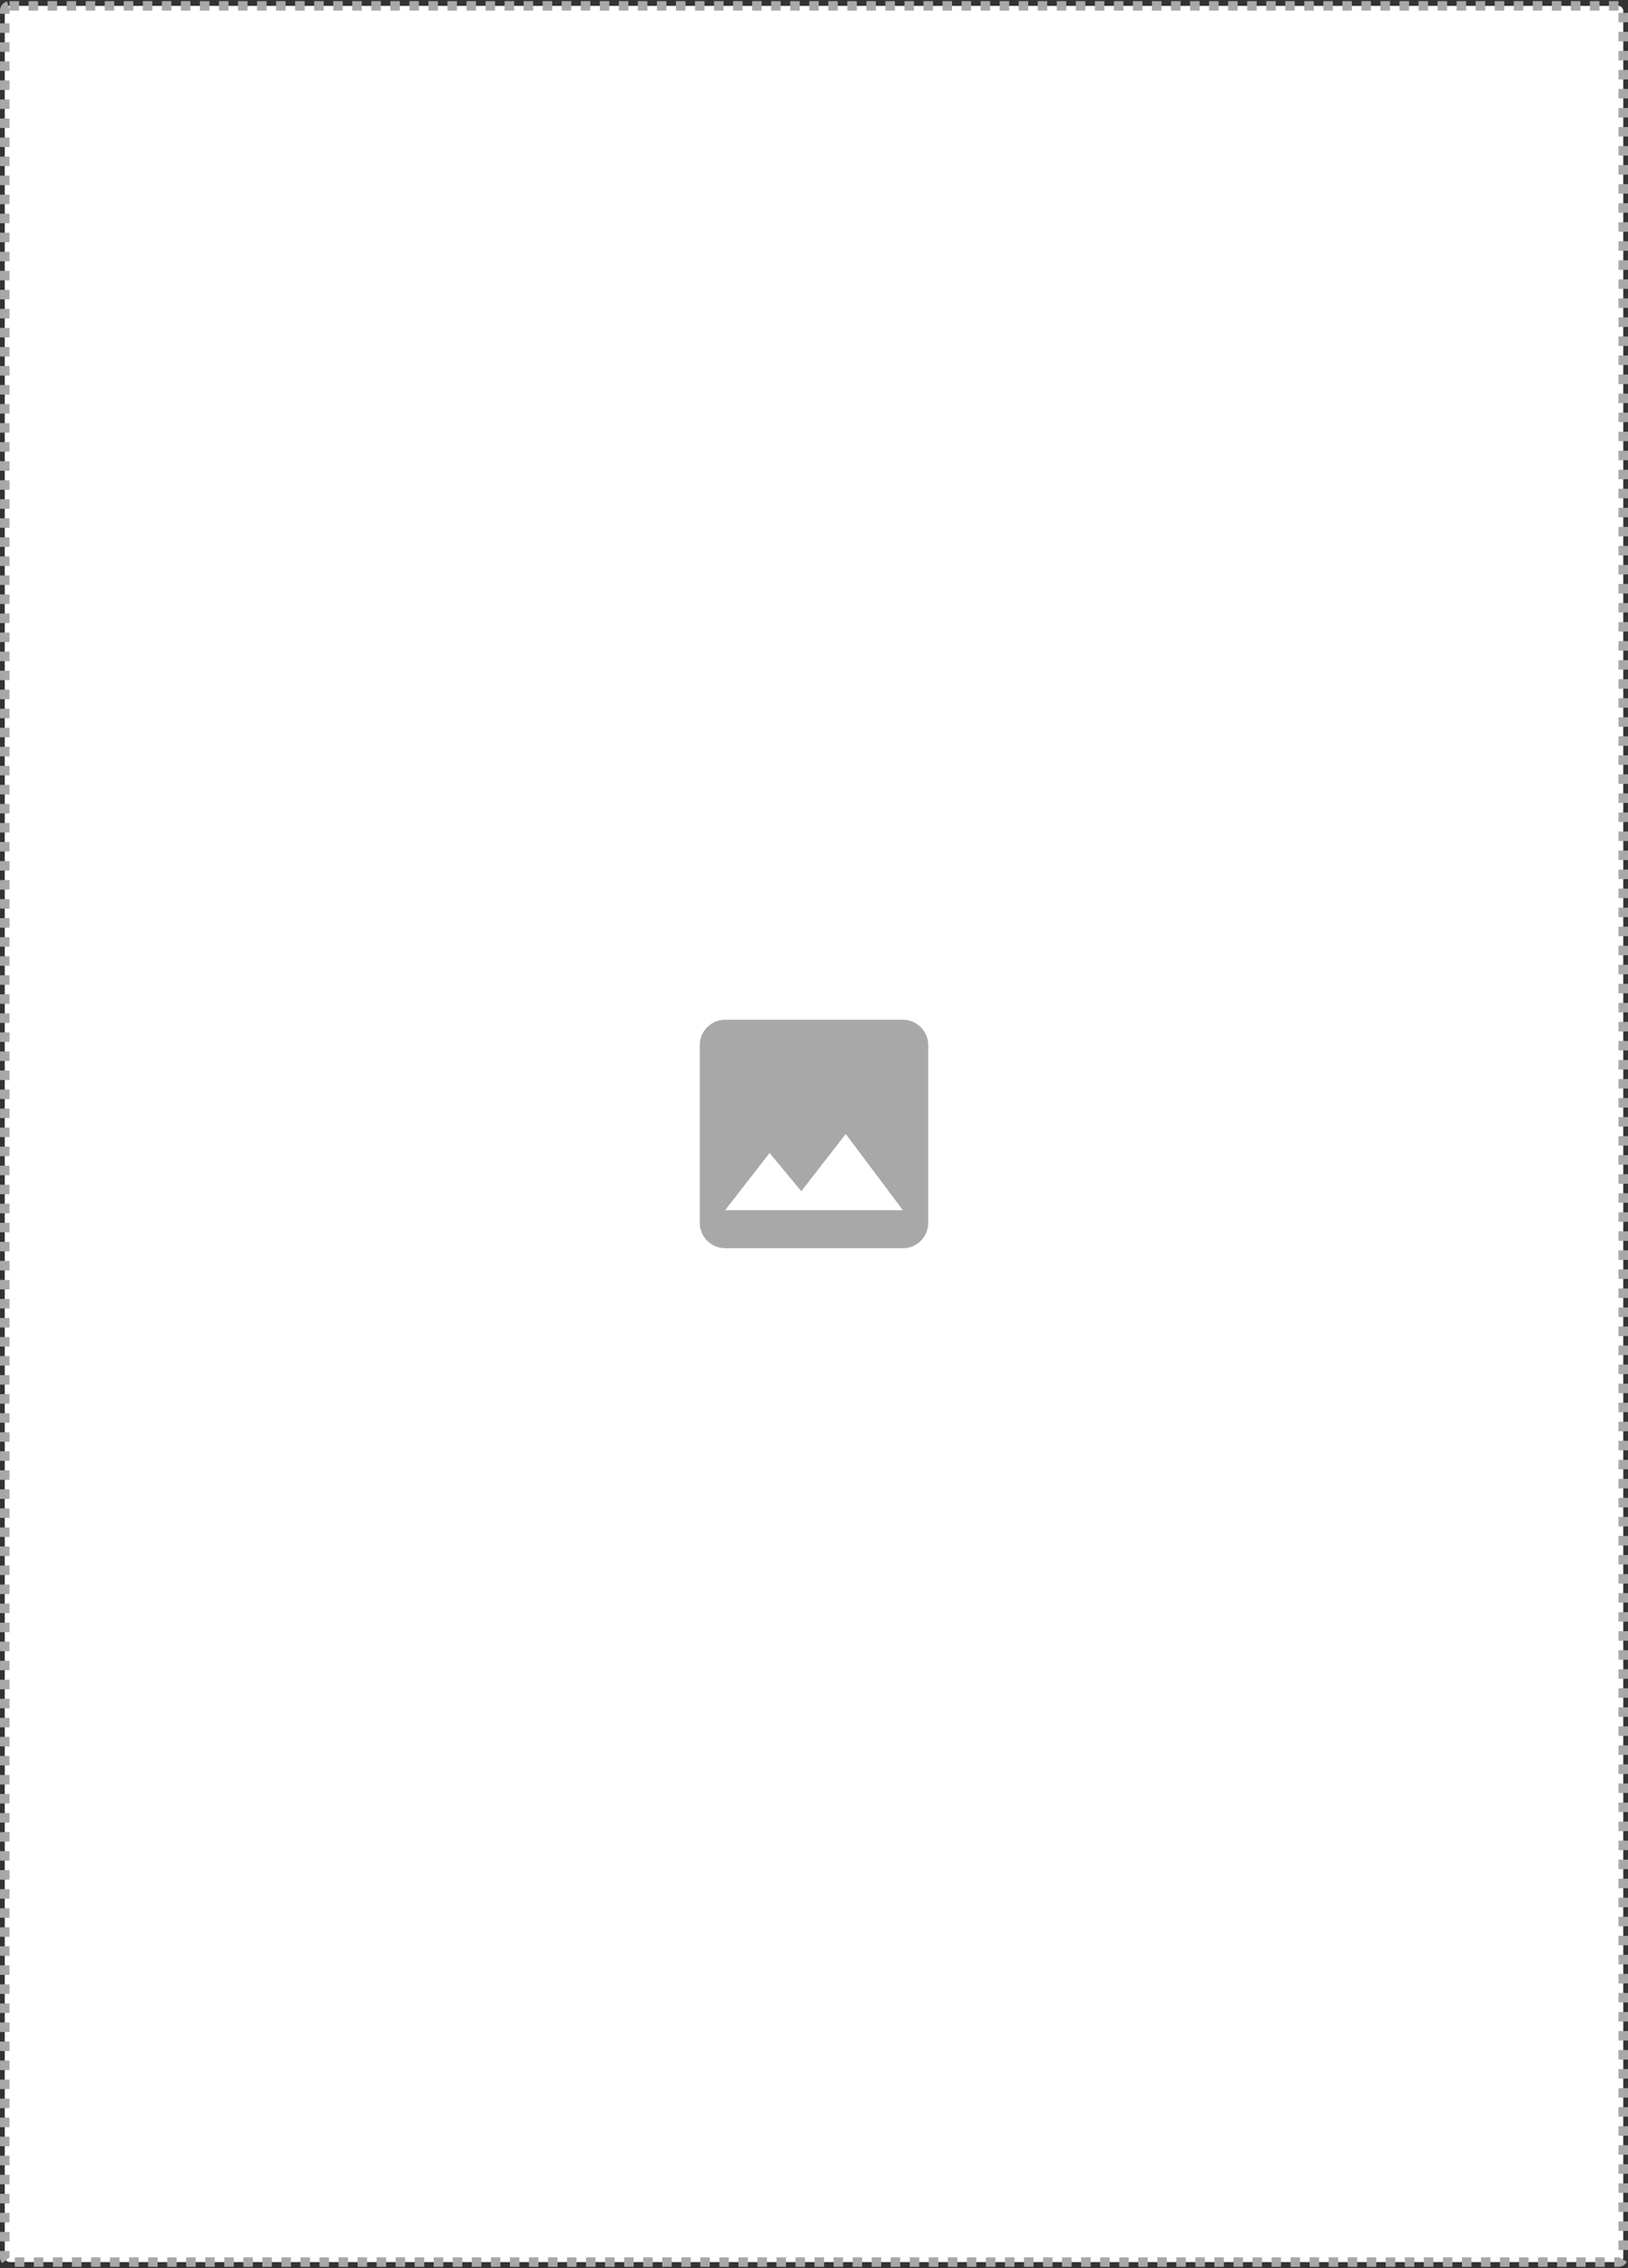
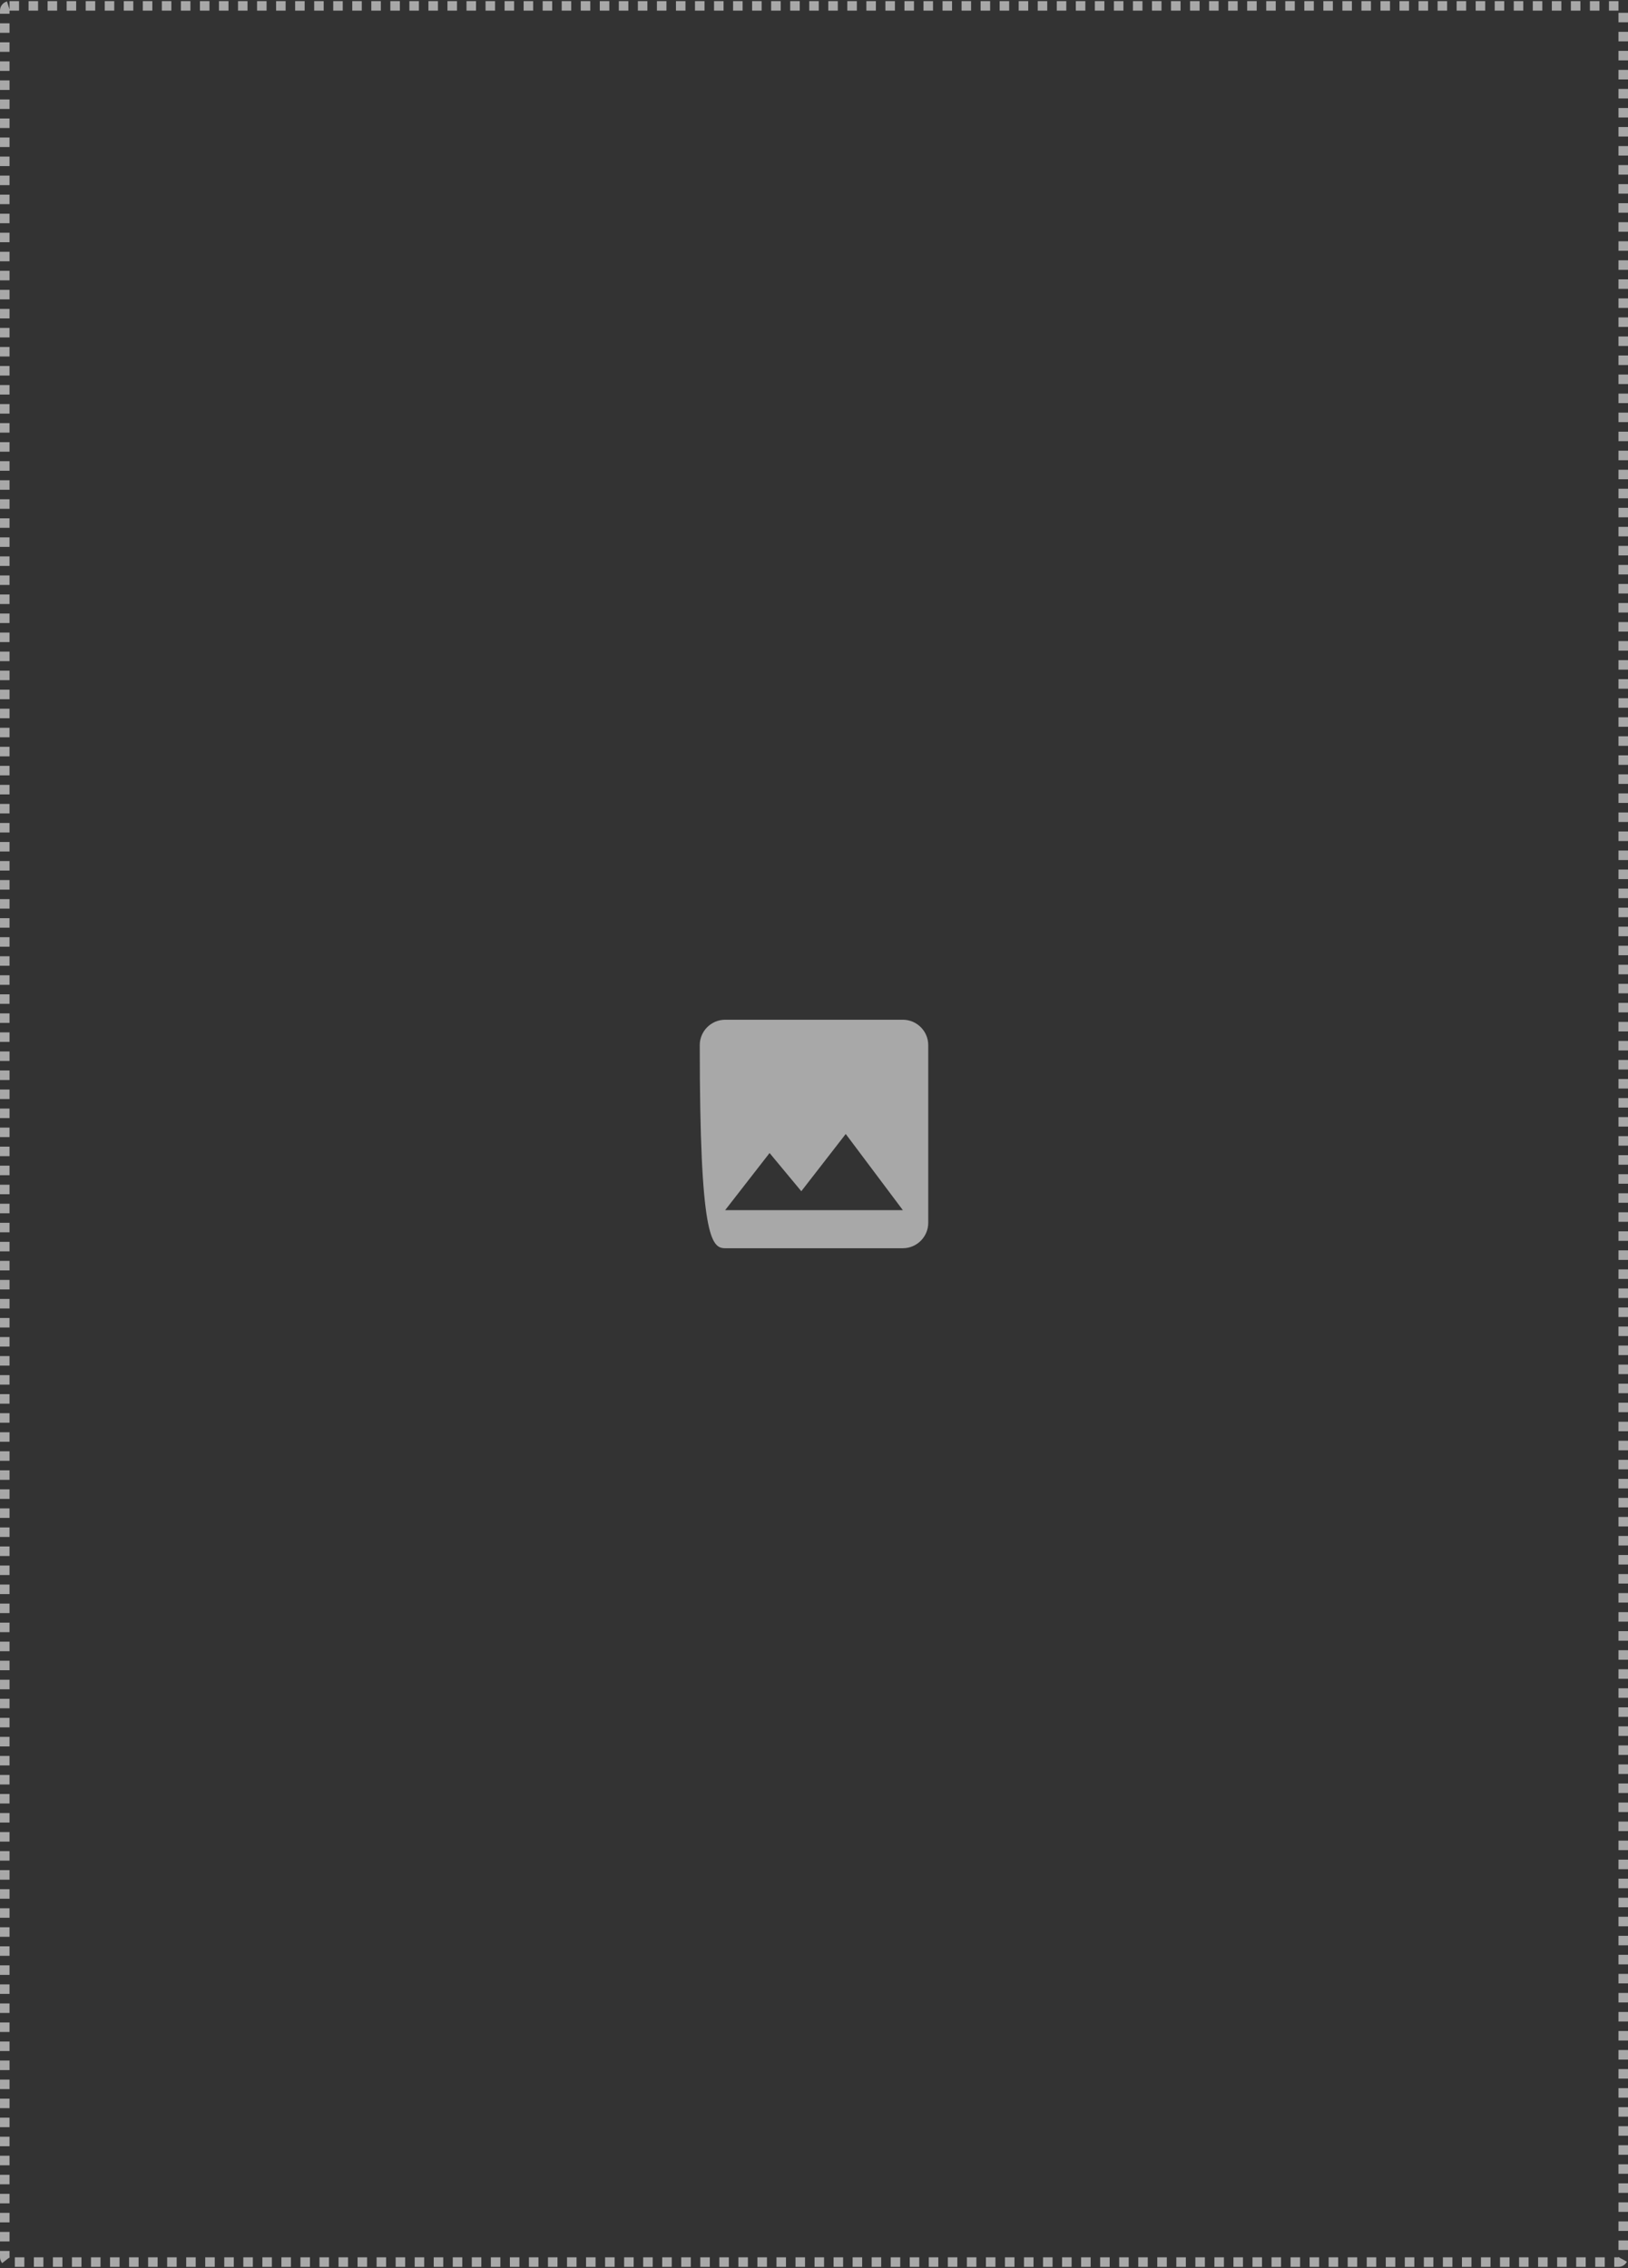
<svg xmlns="http://www.w3.org/2000/svg" width="684" height="953" viewBox="0 0 684 953" fill="none">
  <rect x="0" y="0" width="684" height="953" fill="#333333" stroke="none" />
-   <rect x="2" y="2.467" width="680" height="948" rx="2" fill="white" />
  <rect x="2" y="2.467" width="680" height="948" rx="2" stroke="#A8A8A8" stroke-width="4" stroke-dasharray="4 4" />
-   <path d="M390 513.8V439.133C390 433.267 385.2 428.467 379.333 428.467H304.667C298.8 428.467 294 433.267 294 439.133V513.8C294 519.667 298.8 524.467 304.667 524.467H379.333C385.2 524.467 390 519.667 390 513.8ZM323.333 484.467L336.667 500.52L355.333 476.467L379.333 508.467H304.667L323.333 484.467Z" fill="#A8A8A8" />
+   <path d="M390 513.8V439.133C390 433.267 385.2 428.467 379.333 428.467H304.667C298.8 428.467 294 433.267 294 439.133C294 519.667 298.8 524.467 304.667 524.467H379.333C385.2 524.467 390 519.667 390 513.8ZM323.333 484.467L336.667 500.52L355.333 476.467L379.333 508.467H304.667L323.333 484.467Z" fill="#A8A8A8" />
</svg>